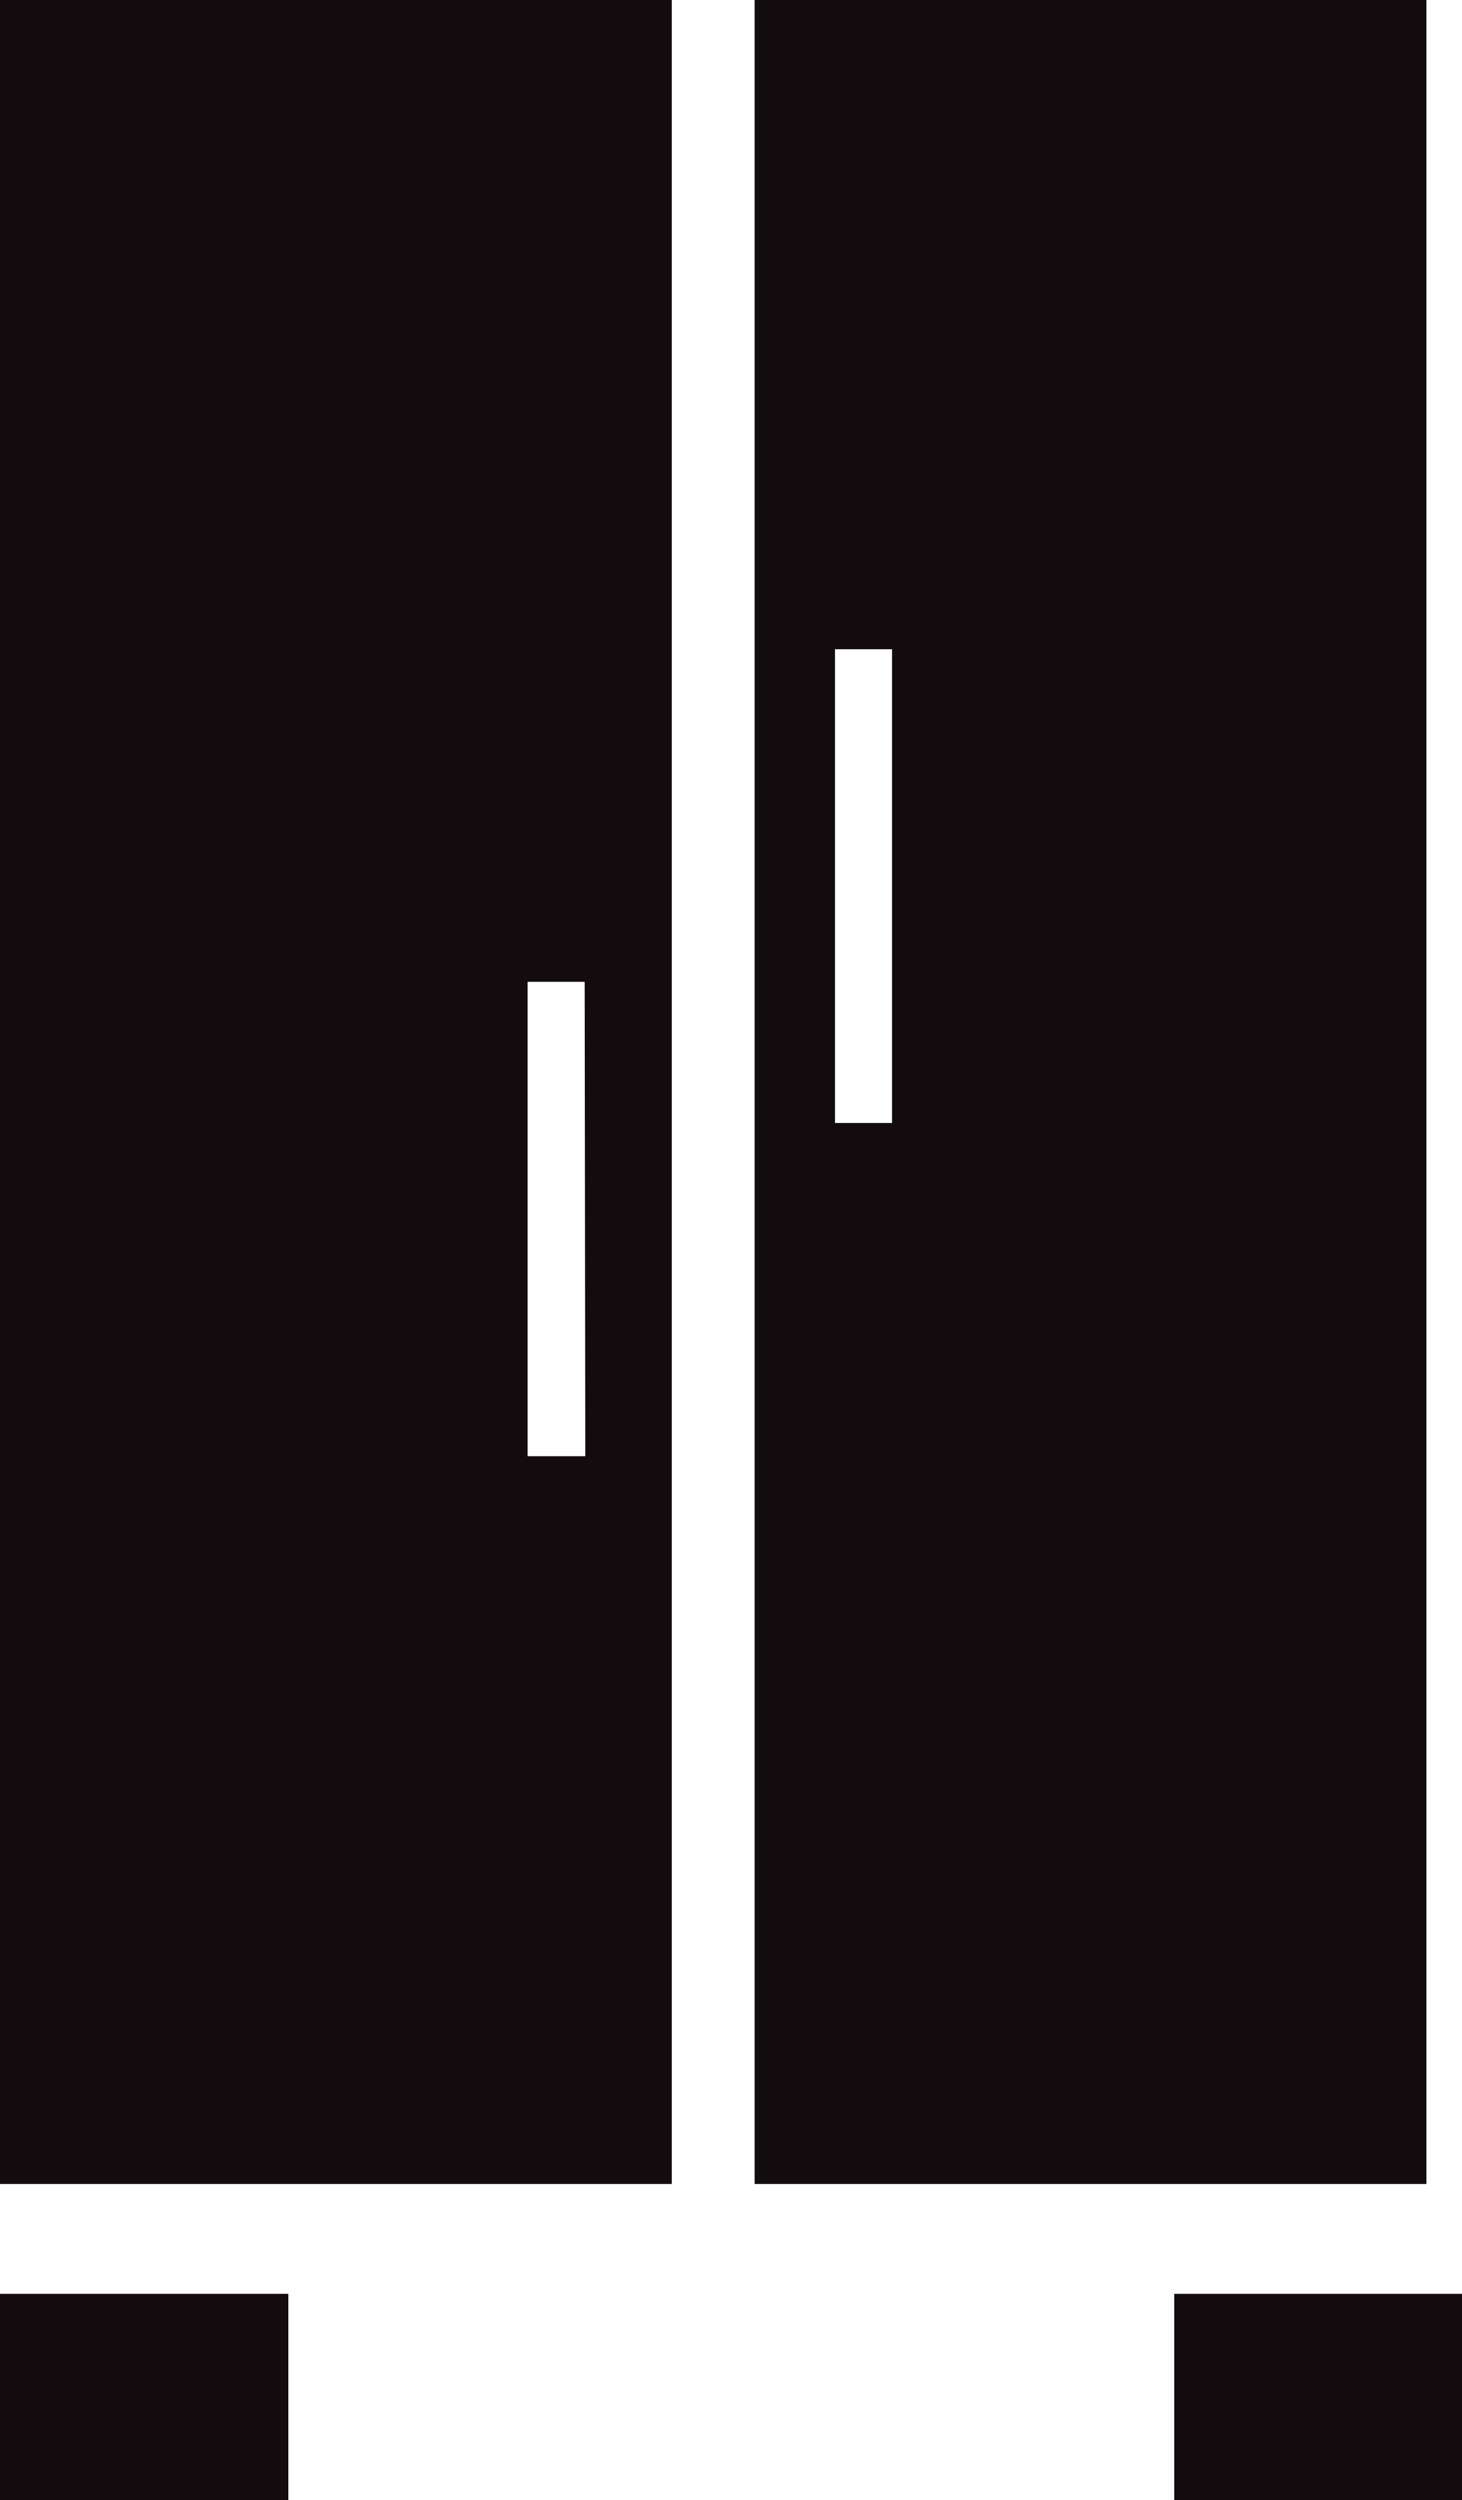
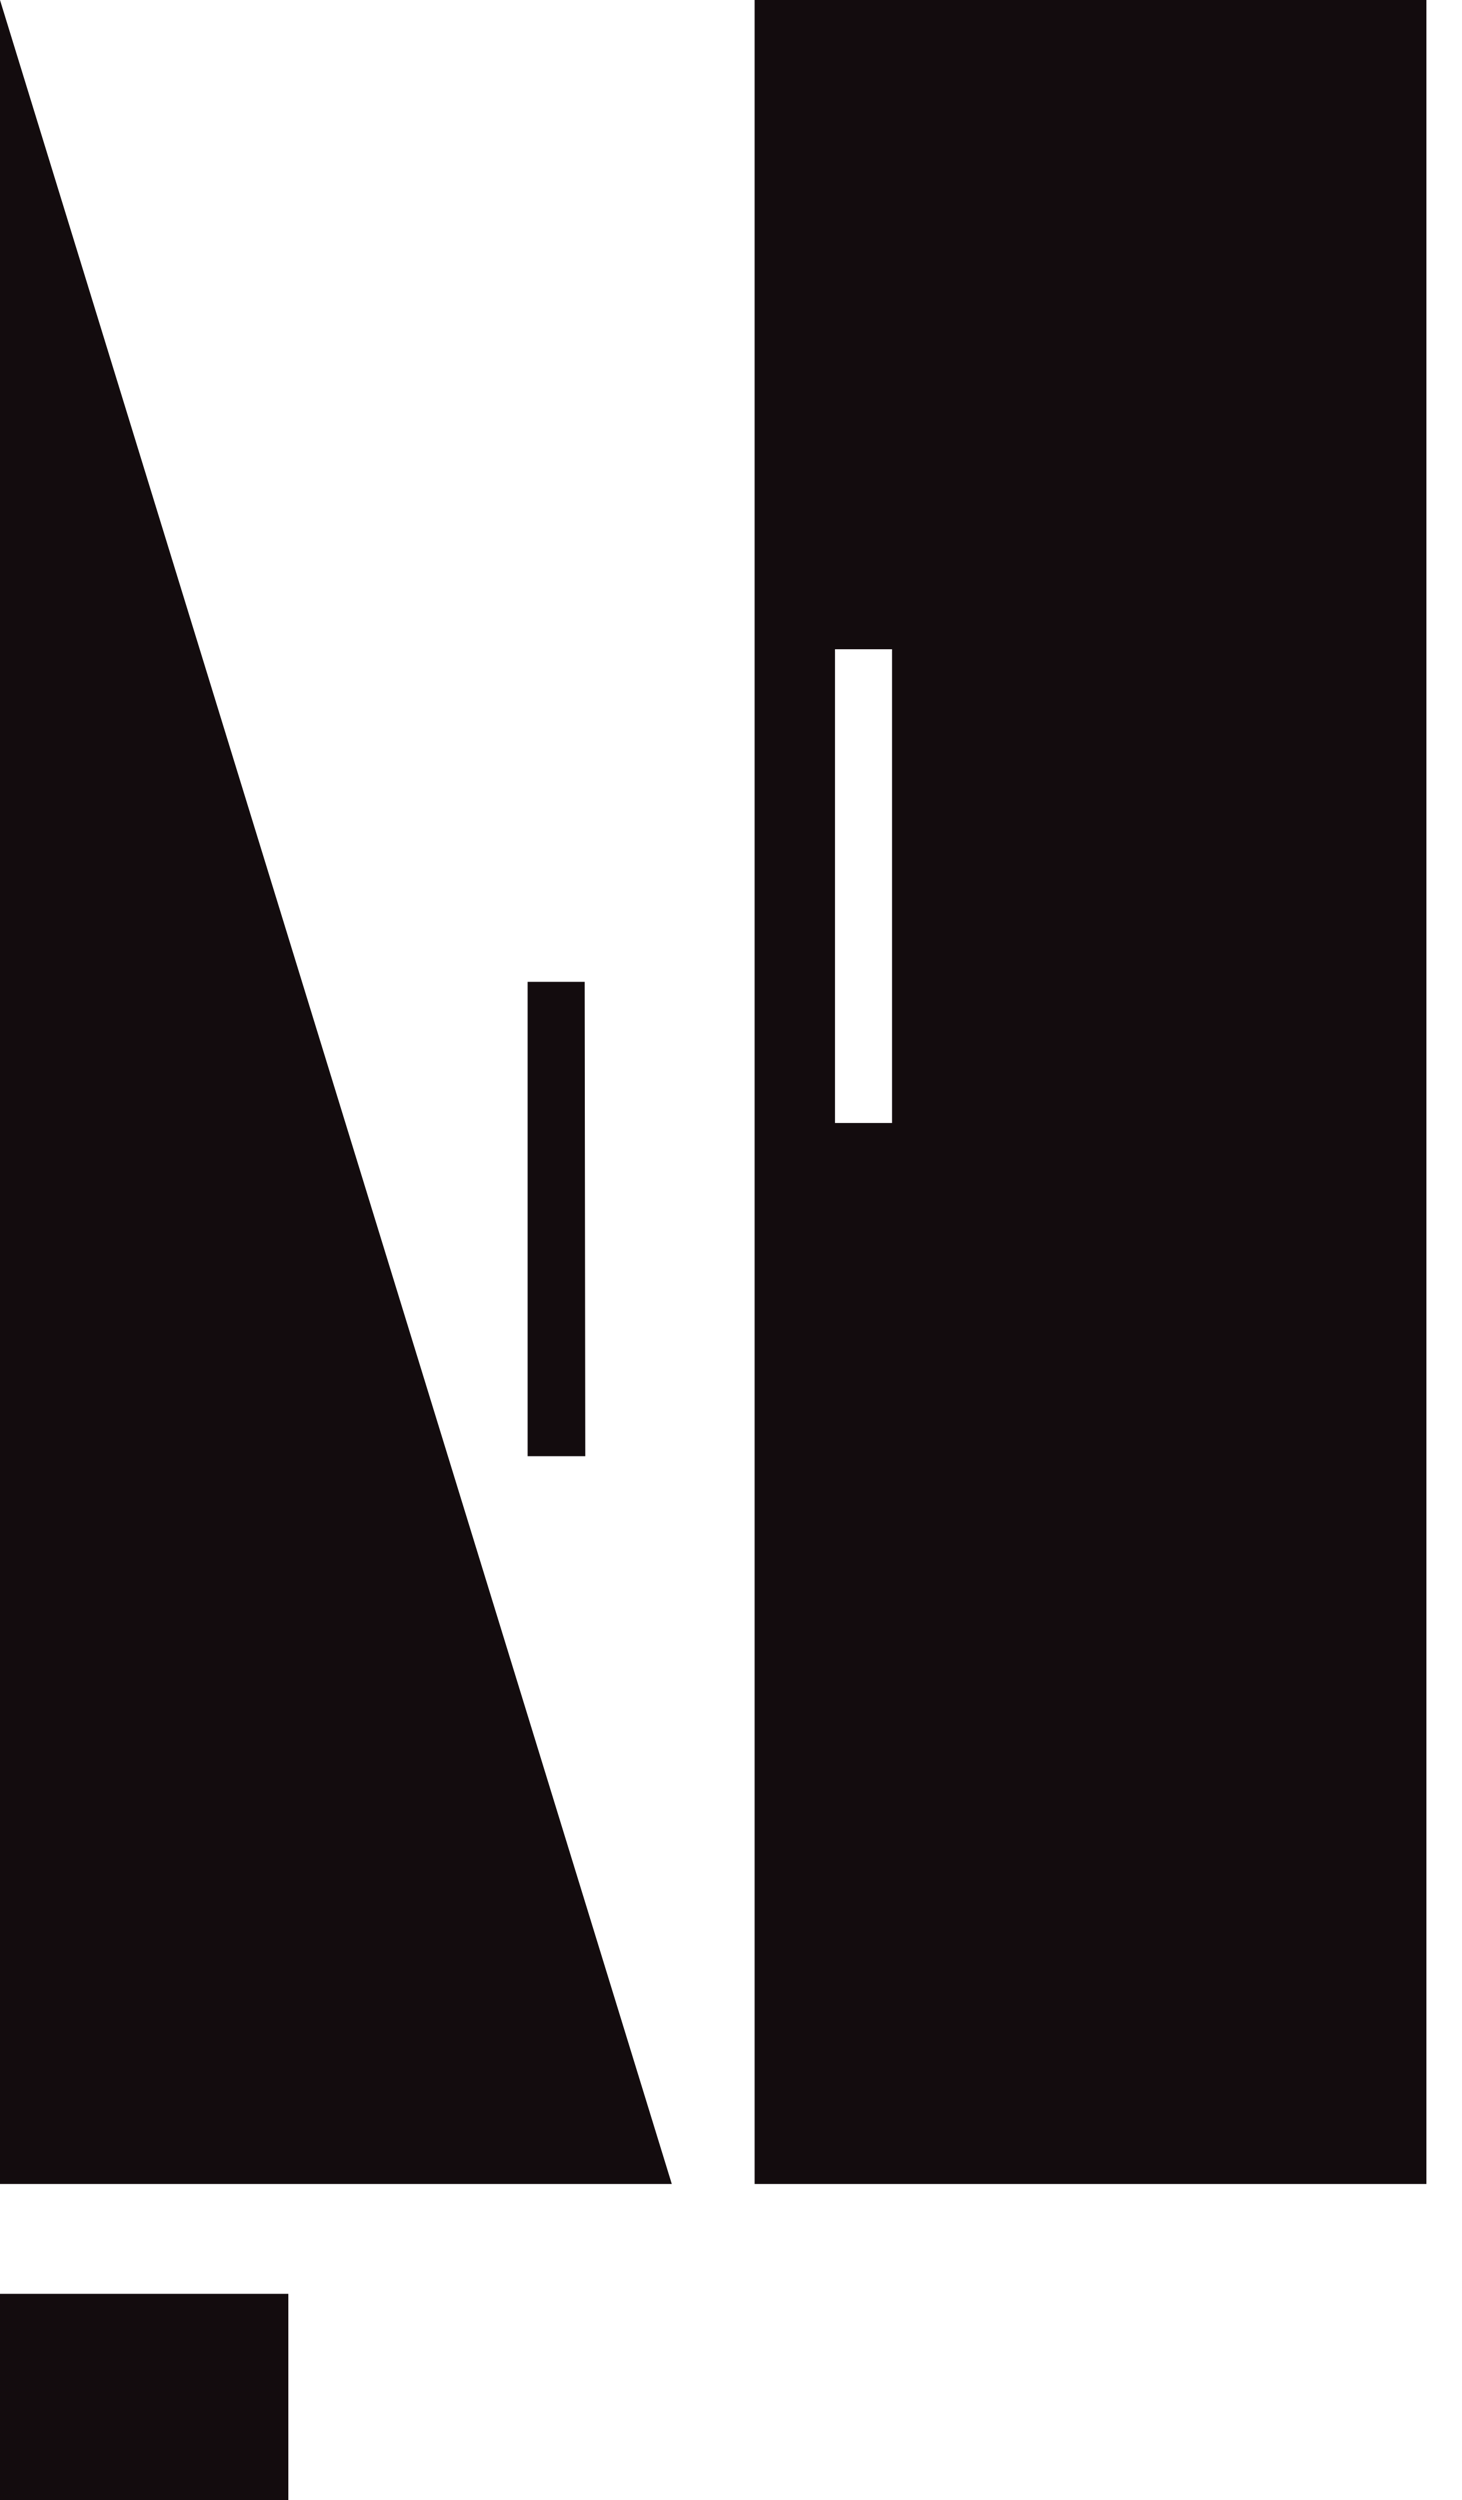
<svg xmlns="http://www.w3.org/2000/svg" xmlns:xlink="http://www.w3.org/1999/xlink" id="Layer_1" data-name="Layer 1" viewBox="0 0 23.83 40.74">
  <defs>
    <radialGradient id="Super_Soft_Black_Vignette" cx="2.35" cy="39.06" r="2.04" gradientUnits="userSpaceOnUse">
      <stop offset="0.57" stop-color="#130c0e" />
      <stop offset="0.8" stop-color="#130c0e" />
      <stop offset="1" stop-color="#130c0e" />
    </radialGradient>
    <radialGradient id="Super_Soft_Black_Vignette-2" cx="21.49" cy="39.06" r="2.04" xlink:href="#Super_Soft_Black_Vignette" />
    <radialGradient id="Super_Soft_Black_Vignette-3" cx="17.78" cy="17.8" r="13.16" xlink:href="#Super_Soft_Black_Vignette" />
    <radialGradient id="Super_Soft_Black_Vignette-4" cx="5.47" cy="17.8" r="13.16" xlink:href="#Super_Soft_Black_Vignette" />
  </defs>
  <title>cucina</title>
  <rect y="37.38" width="4.7" height="3.36" style="fill:url(#Super_Soft_Black_Vignette)" />
-   <rect x="19.14" y="37.38" width="4.7" height="3.36" style="fill:url(#Super_Soft_Black_Vignette-2)" />
  <path d="M23.25,0H12.3V35.59H23.25ZM14.54,18.3h-.93V10.58h.93Z" style="fill:url(#Super_Soft_Black_Vignette-3)" />
-   <path d="M0,0V35.59H10.95V0ZM9.54,23.73H8.6V16h.93Z" style="fill:url(#Super_Soft_Black_Vignette-4)" />
+   <path d="M0,0V35.59H10.95ZM9.54,23.73H8.6V16h.93Z" style="fill:url(#Super_Soft_Black_Vignette-4)" />
</svg>